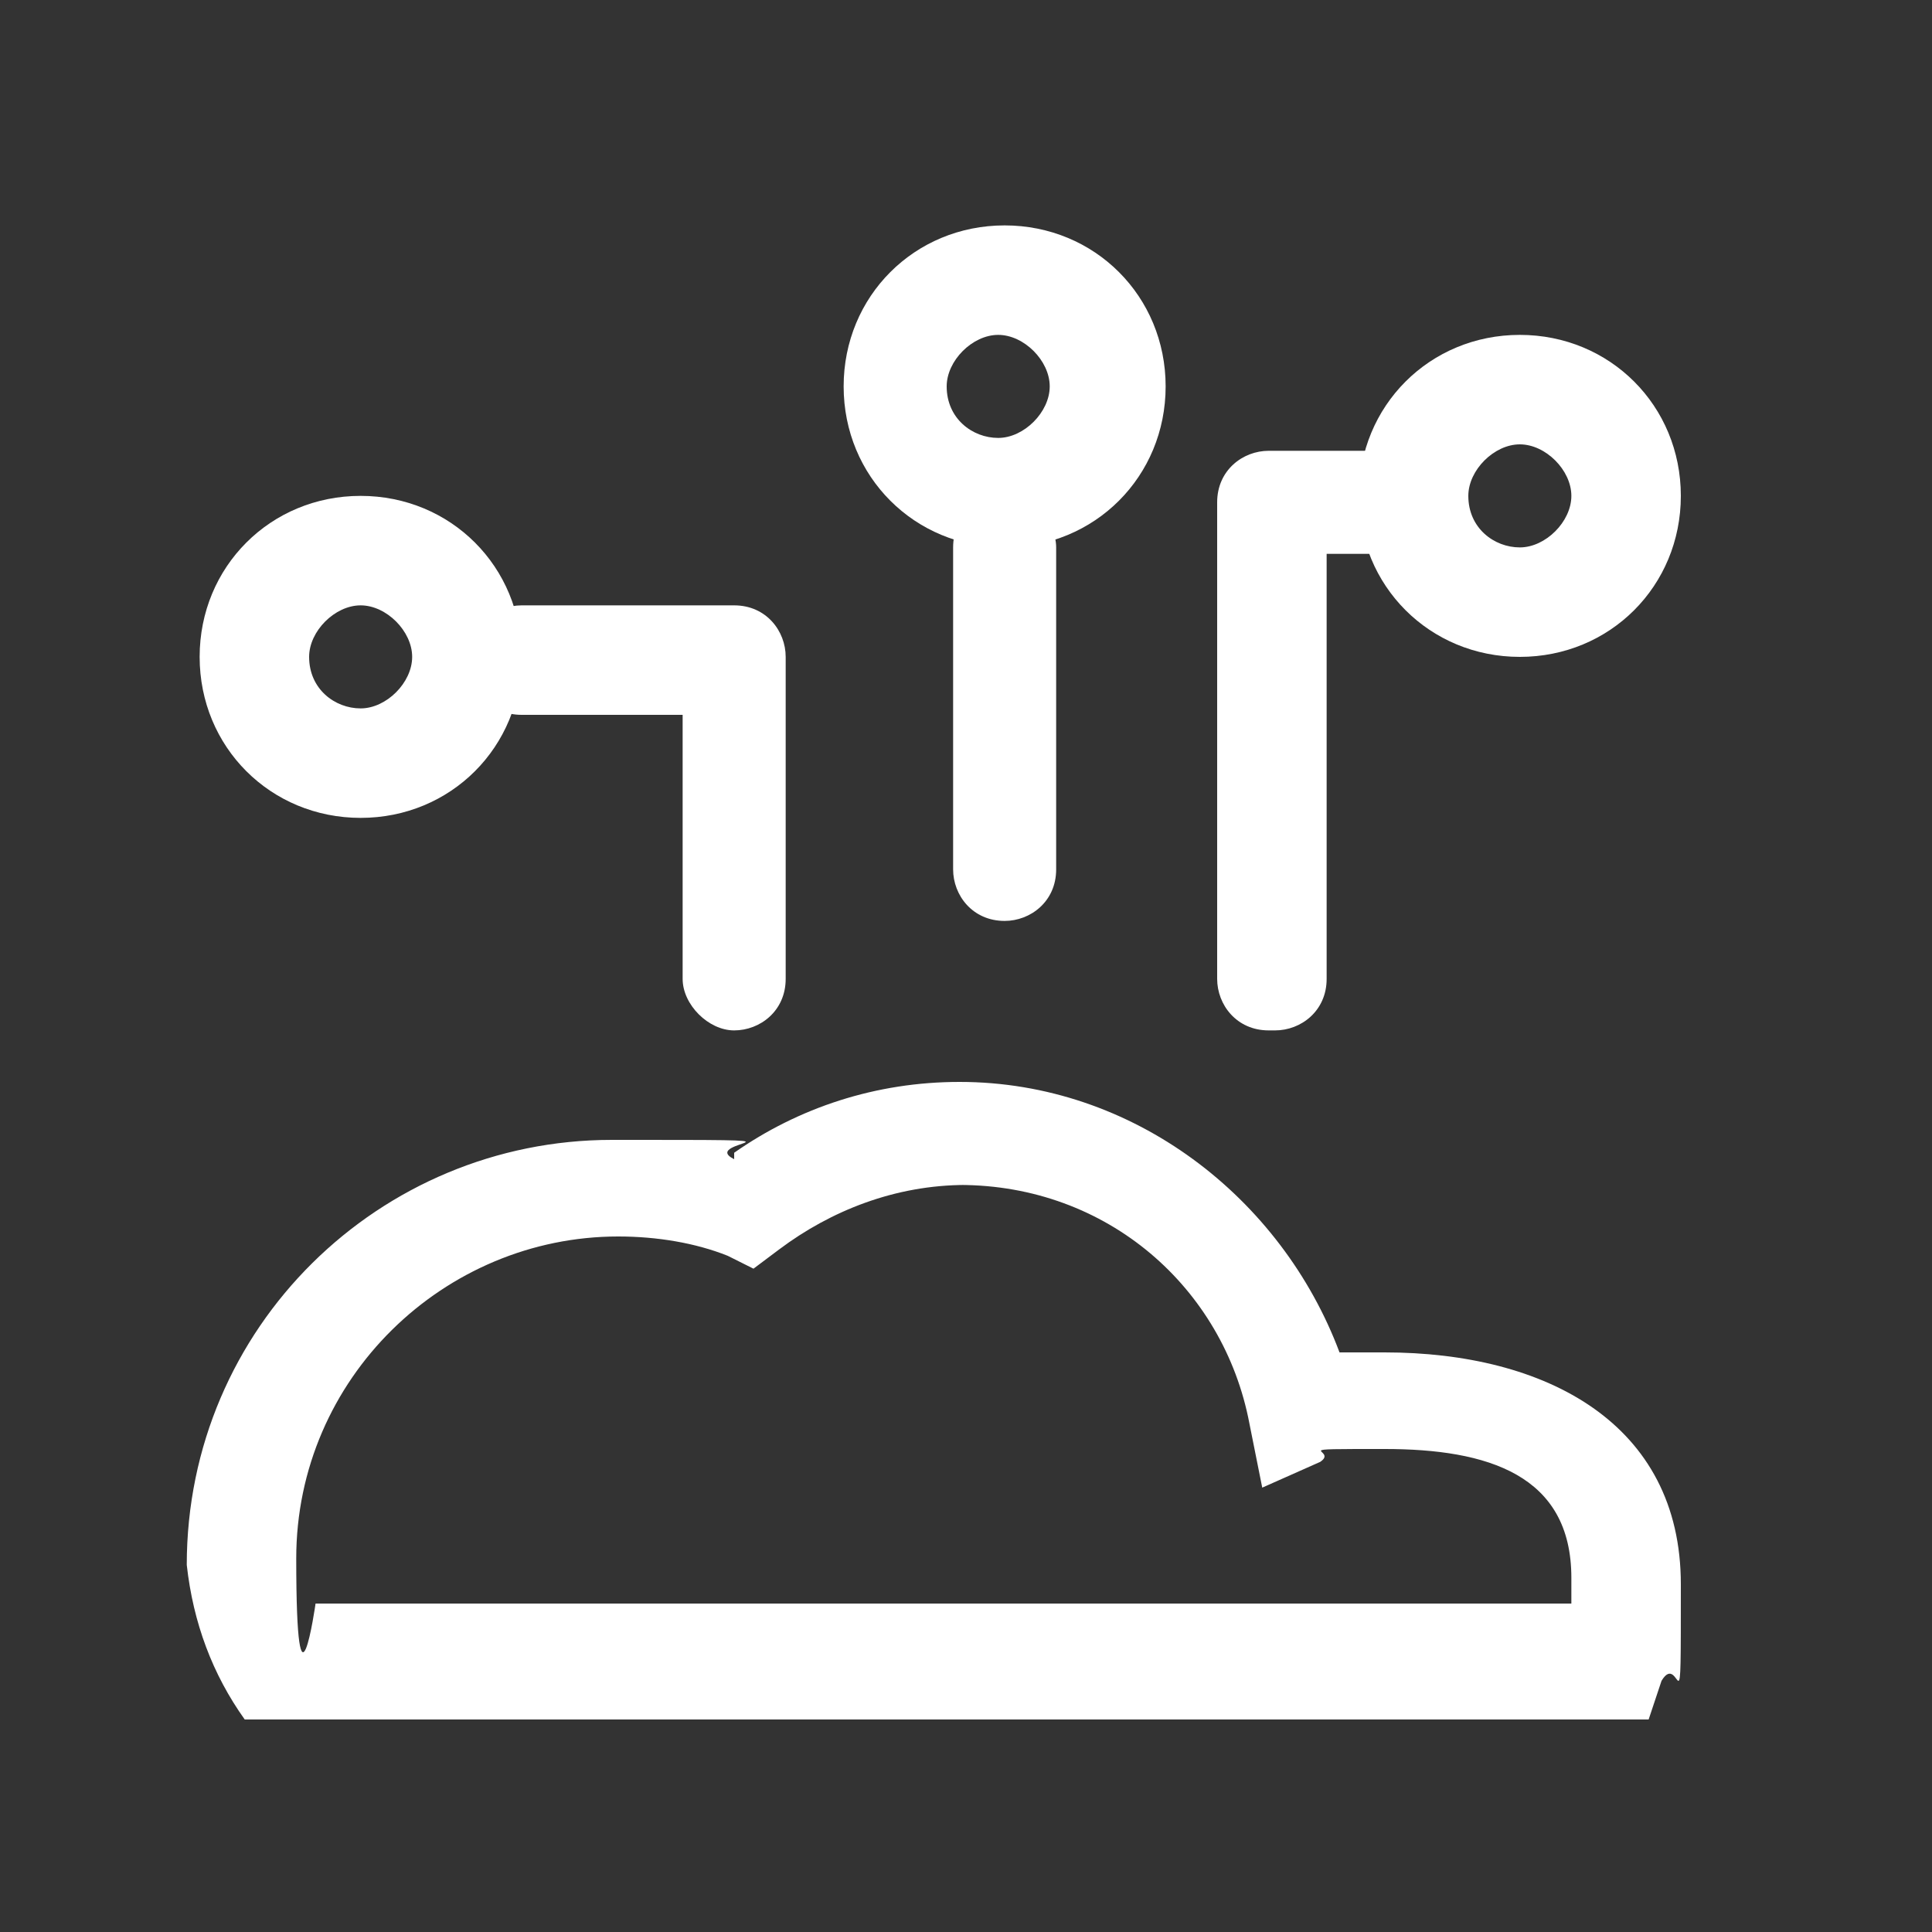
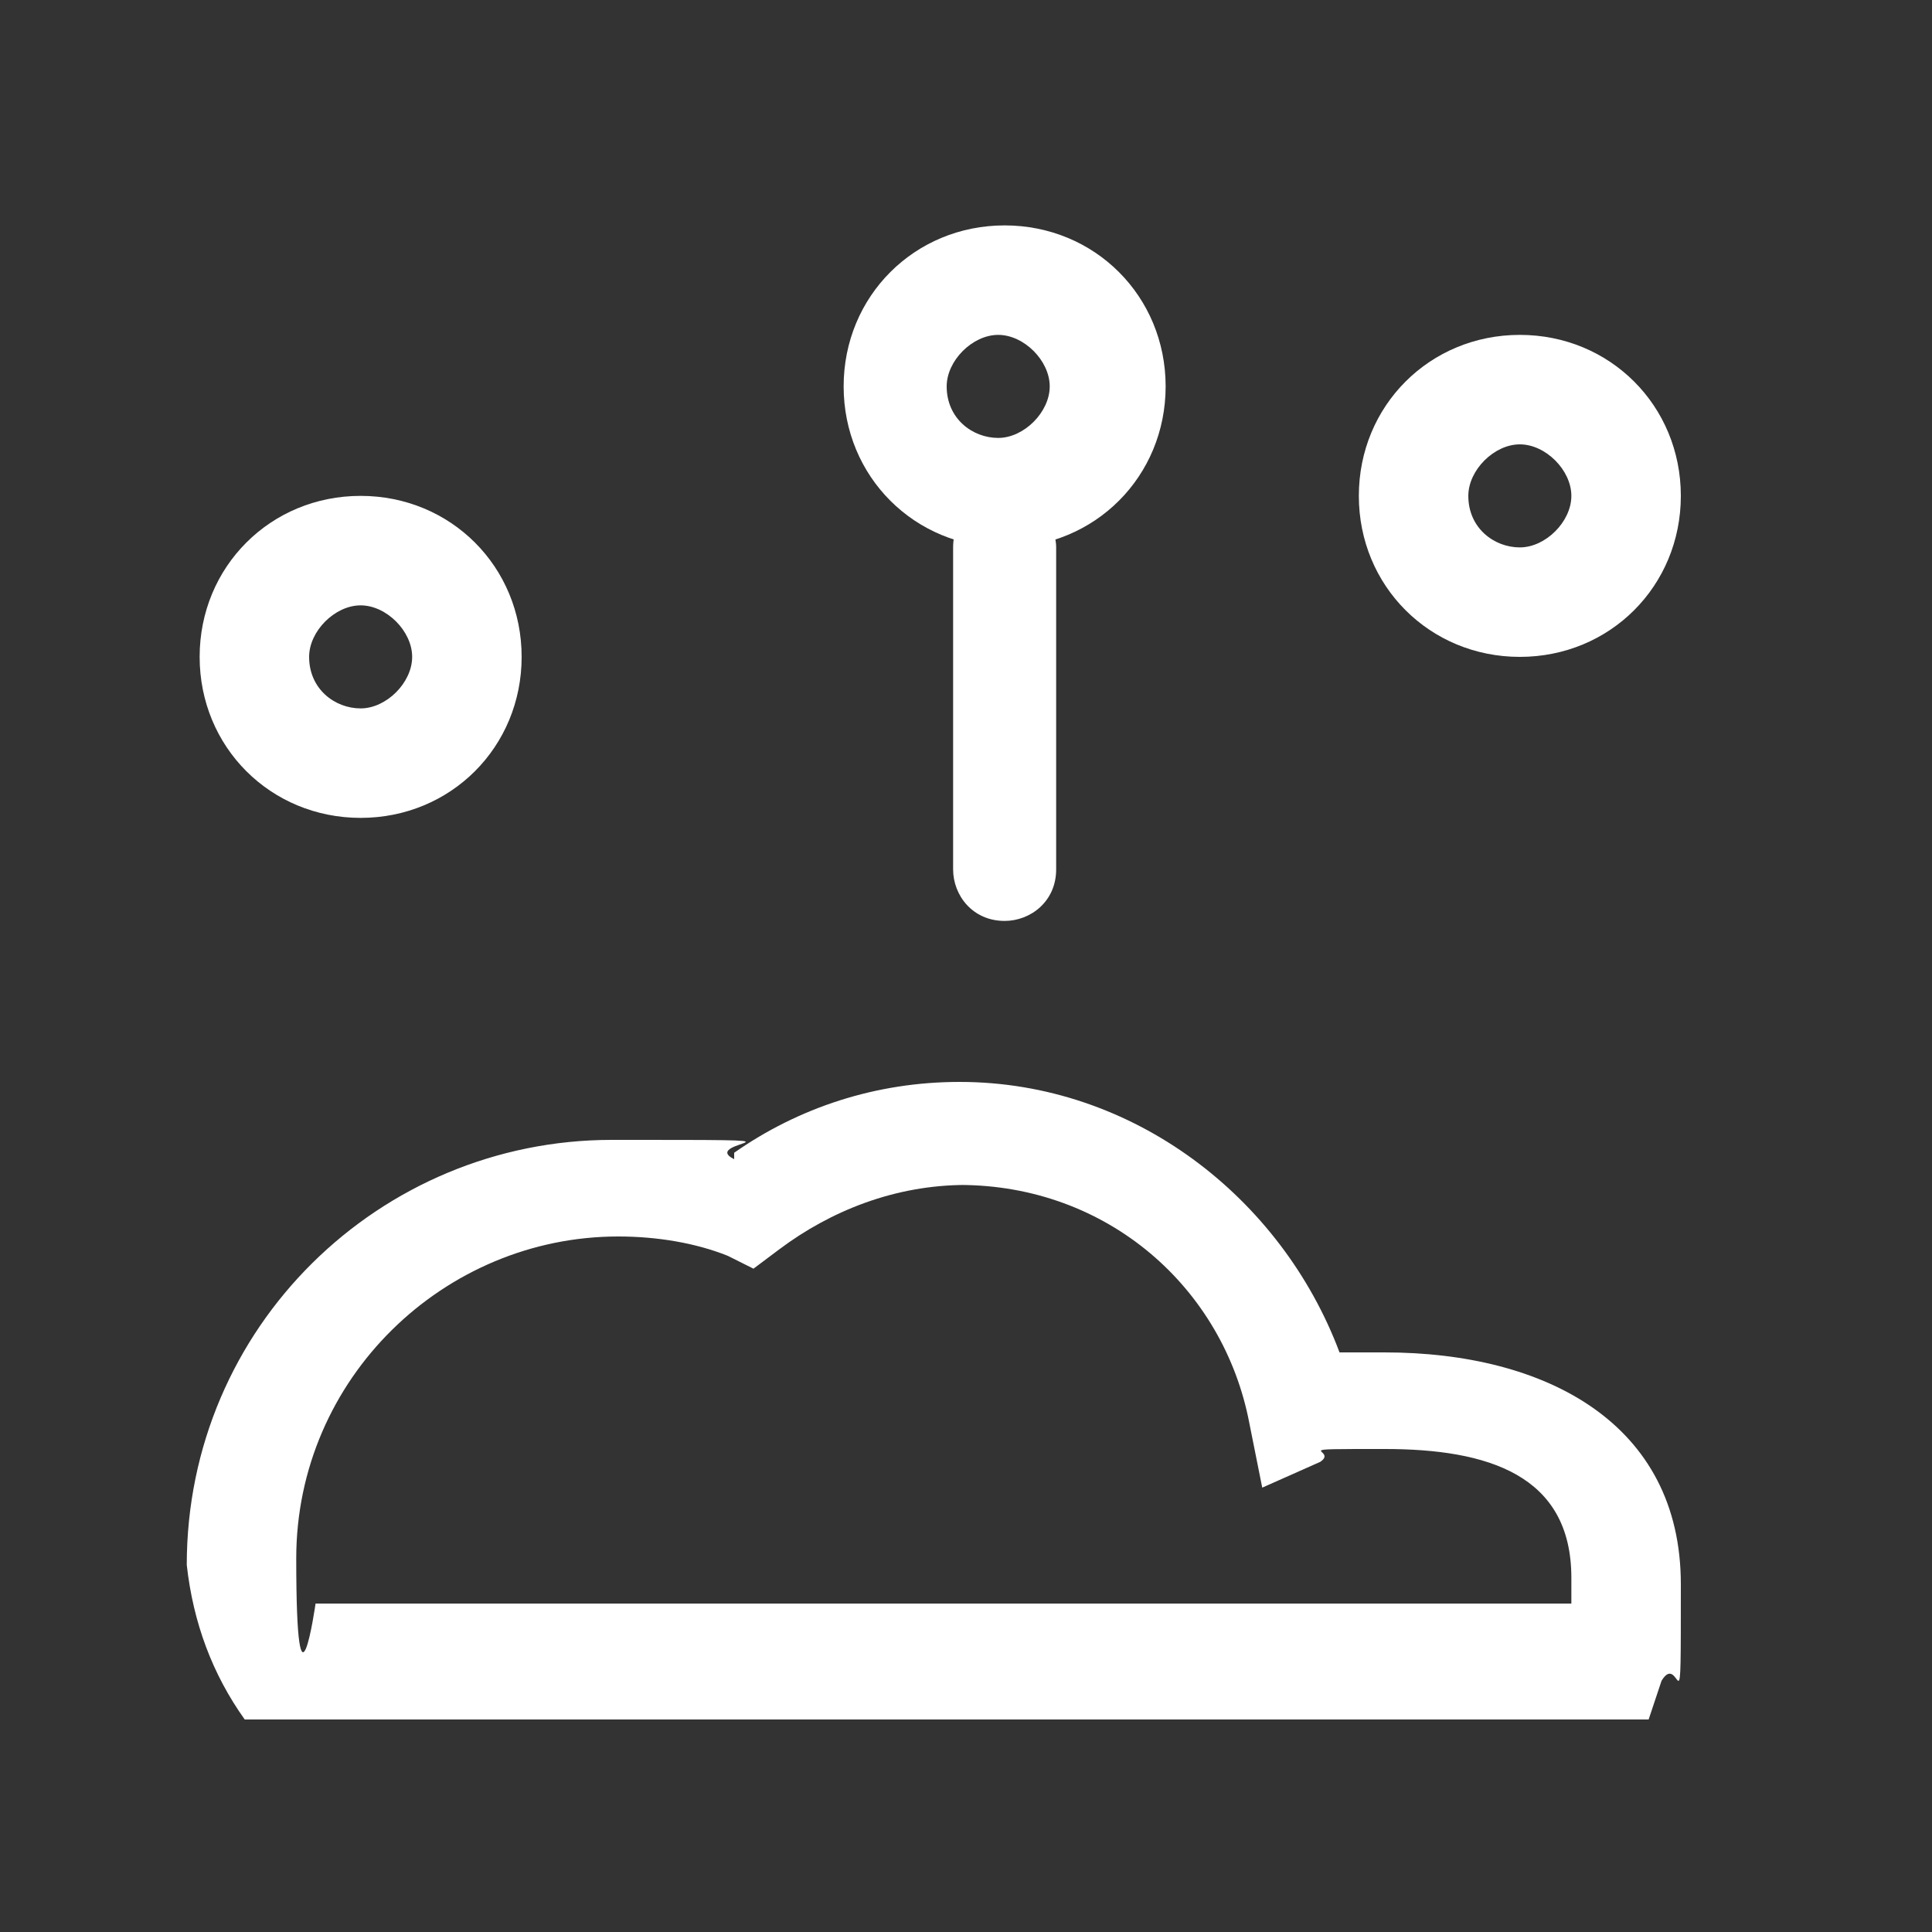
<svg xmlns="http://www.w3.org/2000/svg" width="30" height="30" version="1.1" viewBox="0 0 30 30">
  <rect x="0" y="0" width="30" height="30" fill="#333333" stroke="none" />
  <defs>
    <style>
      .cls-1 {
        fill: #fff;
        fill-rule: evenodd;
      }
    </style>
  </defs>
  <g>
    <g id="Layer_1">
      <g id="Layer_1-2" data-name="Layer_1">
        <path class="cls-1" d="M4.8,10.2c0,.5.4.8.8.8s.8-.4.8-.8-.4-.8-.8-.8-.8.4-.8.8ZM5.6,12.7c-1.4,0-2.5-1.1-2.5-2.5s1.1-2.5,2.5-2.5,2.5,1.1,2.5,2.5-1.1,2.5-2.5,2.5Z" />
        <path class="cls-1" d="M14.7,6c0,.5.4.8.8.8s.8-.4.8-.8-.4-.8-.8-.8-.8.4-.8.8ZM15.6,8.5c-1.4,0-2.5-1.1-2.5-2.5s1.1-2.5,2.5-2.5,2.5,1.1,2.5,2.5-1.1,2.5-2.5,2.5Z" />
        <path class="cls-1" d="M22.8,7.7c0,.5.4.8.8.8s.8-.4.8-.8-.4-.8-.8-.8-.8.4-.8.8ZM23.6,10.2c-1.4,0-2.5-1.1-2.5-2.5s1.1-2.5,2.5-2.5,2.5,1.1,2.5,2.5-1.1,2.5-2.5,2.5Z" />
        <path class="cls-1" d="M15.6,14.3c-.5,0-.8-.4-.8-.8v-5c0-.5.4-.8.8-.8s.8.4.8.8v5c0,.5-.4.8-.8.8Z" />
-         <path class="cls-1" d="M19.7,16c-.5,0-.8-.4-.8-.8v-7.4c0-.5.4-.8.8-.8h2.3c.5,0,.8.4.8.8s-.4.8-.8.8h-1.4v6.6c0,.5-.4.8-.8.8h-.1Z" />
-         <path class="cls-1" d="M7.3,10.2c0-.5.4-.8.8-.8h3.3c.5,0,.8.4.8.8v5c0,.5-.4.8-.8.8s-.8-.4-.8-.8v-4.1h-2.5c-.5,0-.8-.4-.8-.8h0Z" />
        <path class="cls-1" d="M11.4,17.9c1-.7,2.2-1.1,3.5-1.1,2.7,0,5,1.8,5.9,4.2h.7c2.5,0,4.6,1.1,4.6,3.6s0,1-.3,1.5l-.2.6H3.8c-.5-.7-.8-1.5-.9-2.4,0-3.7,3-6.6,6.6-6.6s1.3,0,1.9.3h0ZM15,18.4c-1.1,0-2.1.4-2.9,1l-.4.3-.4-.2c-.5-.2-1.1-.3-1.7-.3-2.7,0-5,2.2-5,5s.3.7.3.7h19.5v-.4c0-1.6-1.3-2-2.9-2s-.7,0-1,.2l-.9.4-.2-1c-.4-2.1-2.2-3.7-4.5-3.7h0Z" />
      </g>
    </g>
  </g>
</svg>